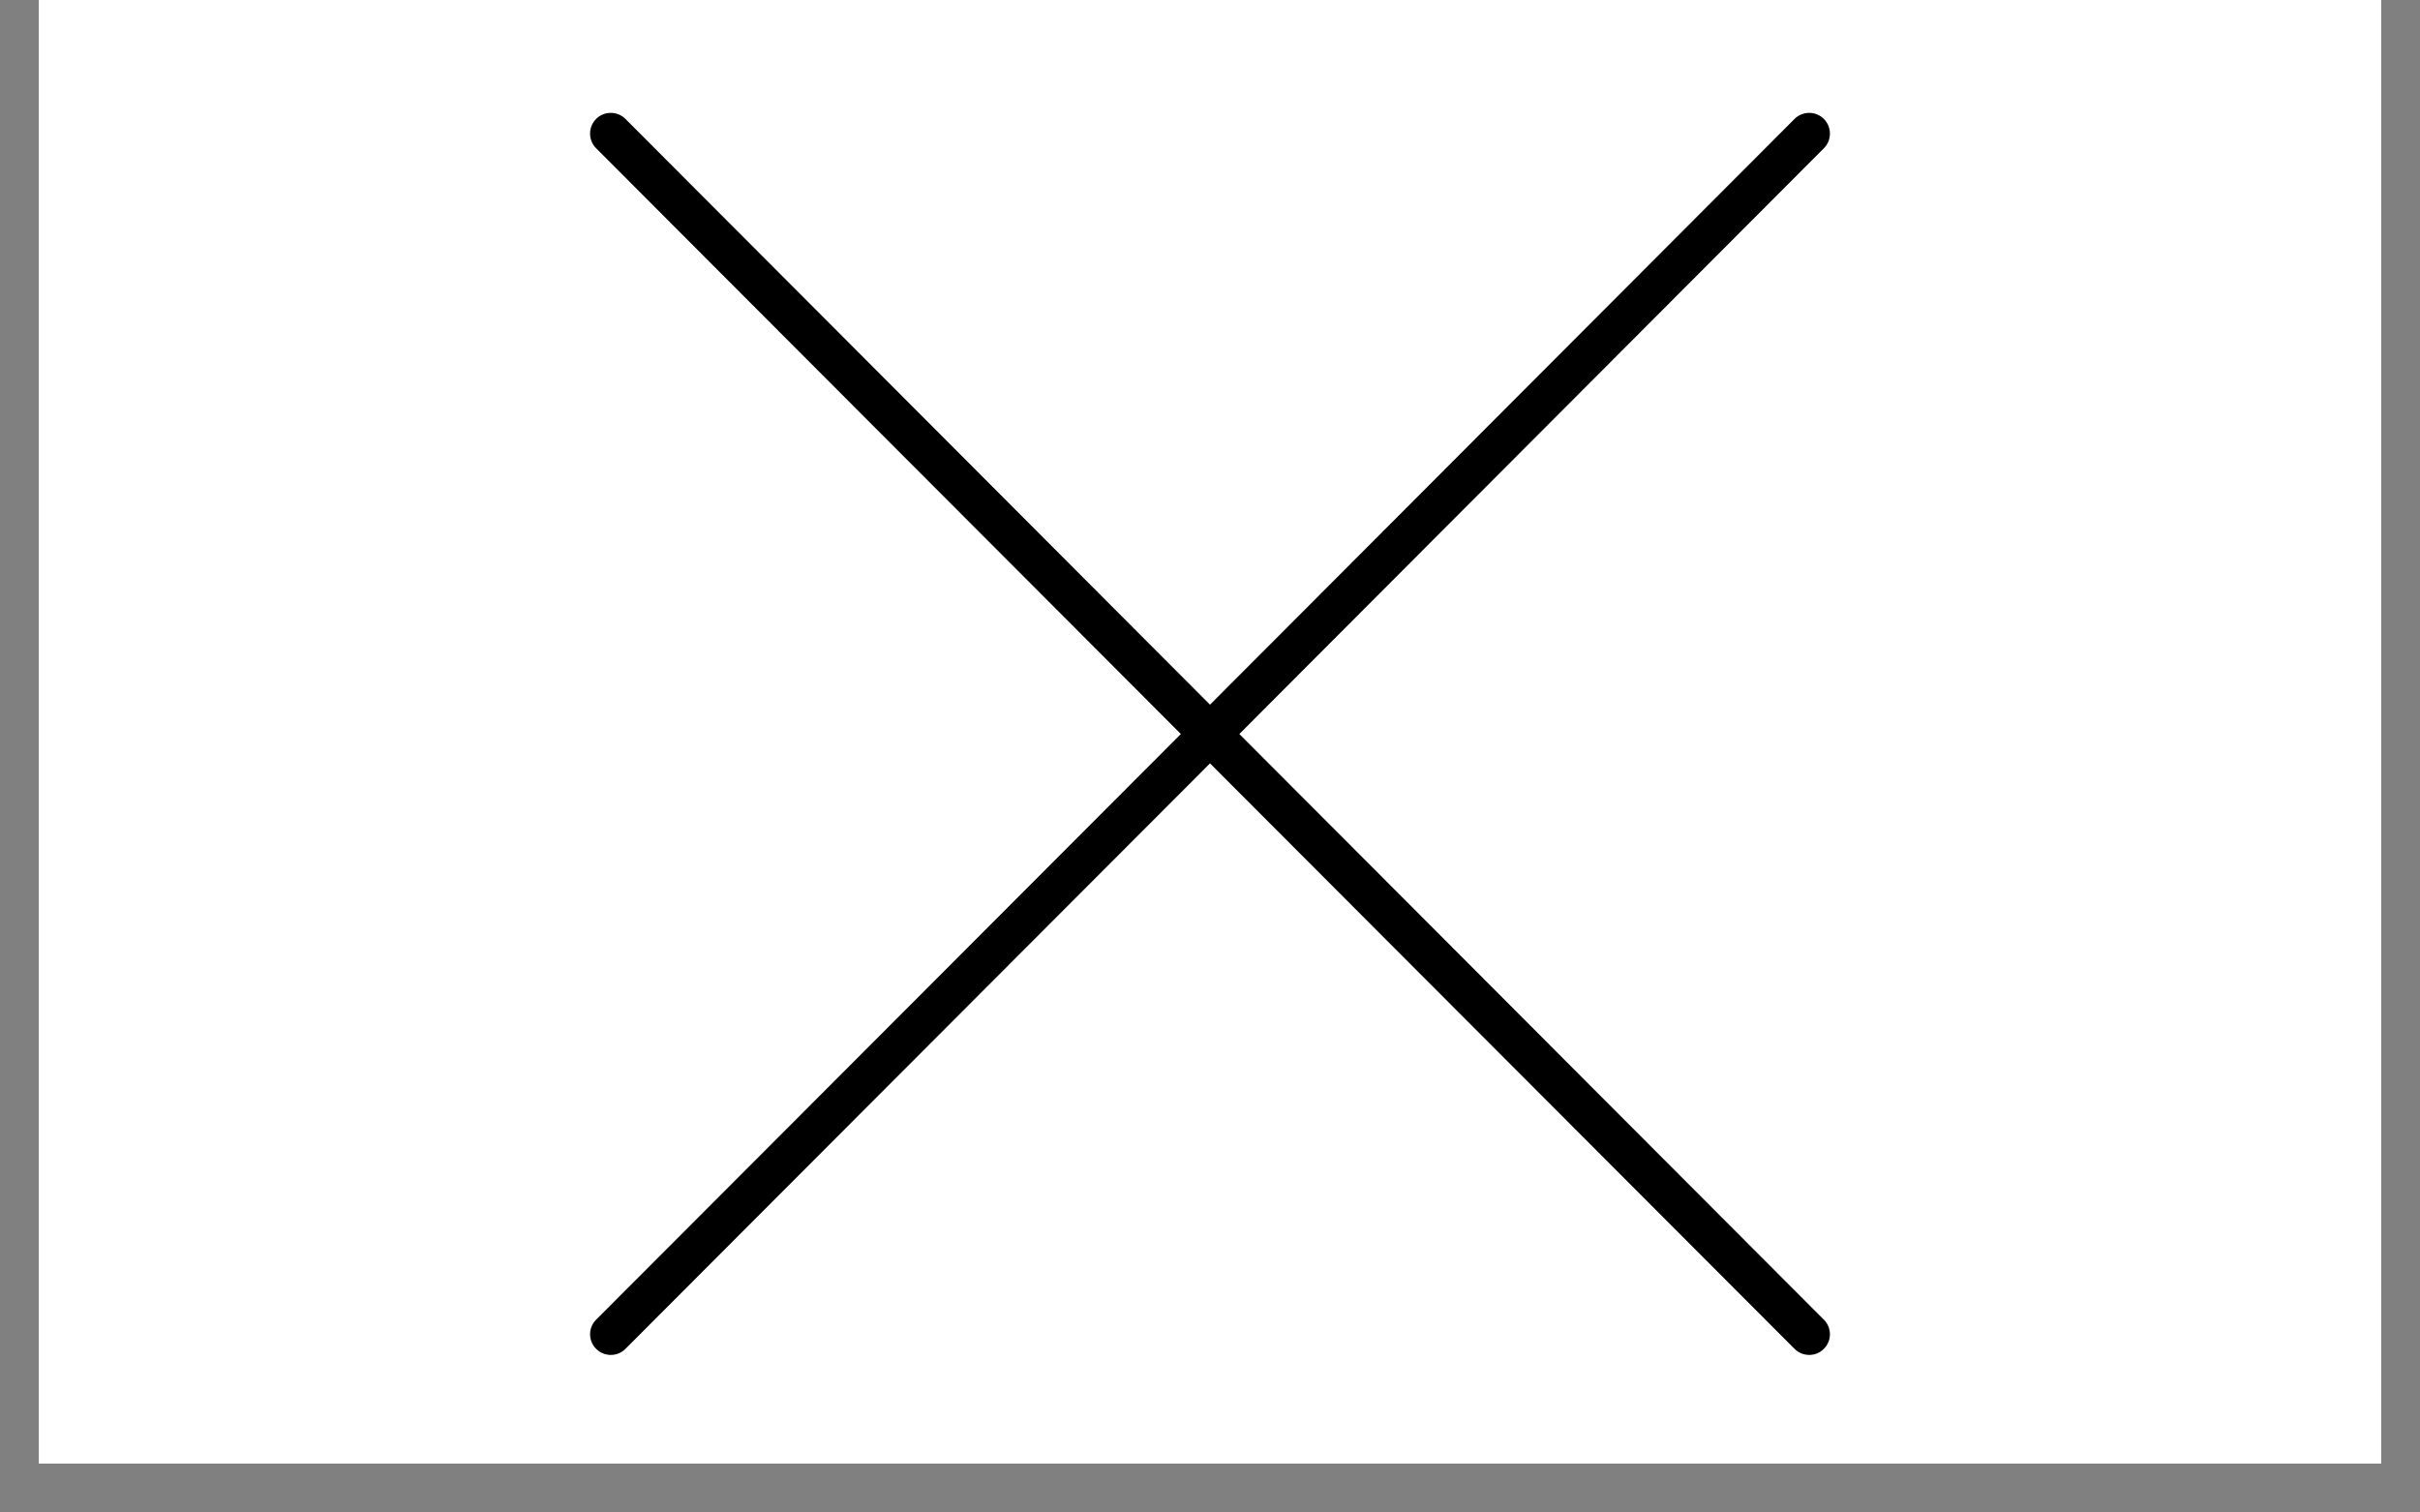
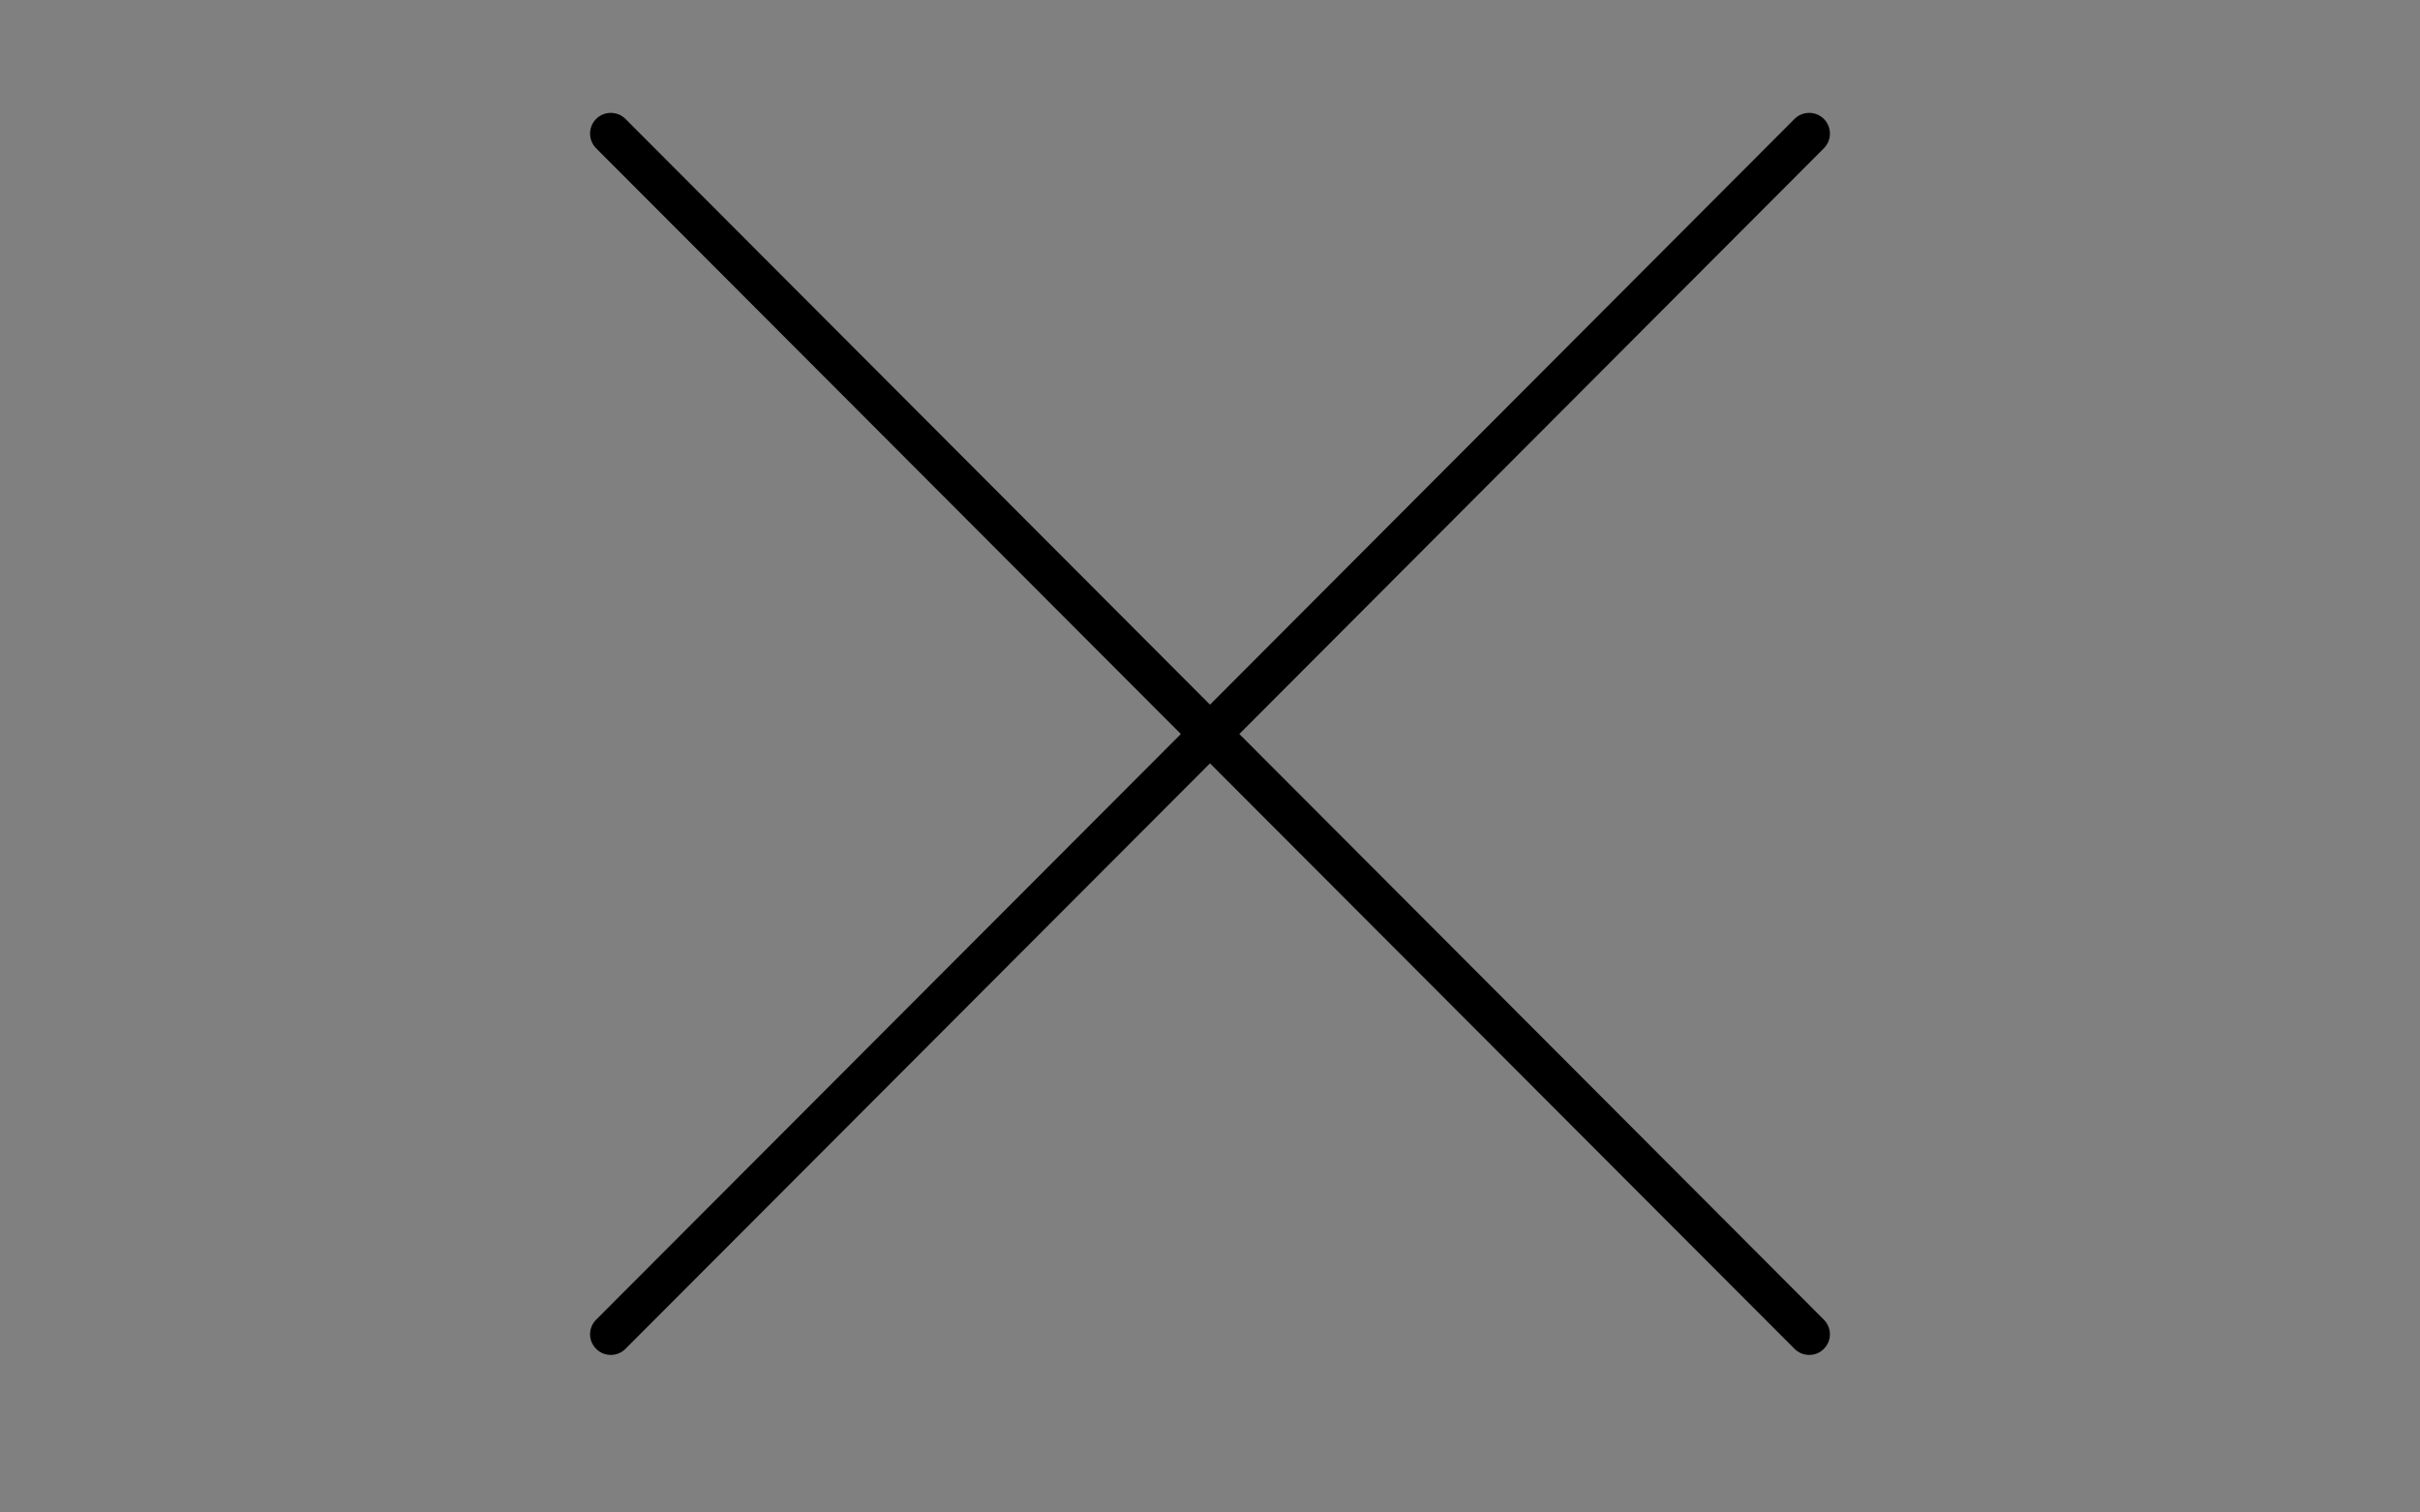
<svg xmlns="http://www.w3.org/2000/svg" width="64" zoomAndPan="magnify" viewBox="0 0 48 30" height="40" preserveAspectRatio="xMidYMid meet" version="1.0">
  <rect x="0" y="0" width="48" height="30" fill="#808080" stroke="none" />
  <defs>
    <clipPath id="c87811e9f1">
-       <path d="M 0.773 0 L 47.227 0 L 47.227 29.031 L 0.773 29.031 Z M 0.773 0 " clip-rule="nonzero" />
-     </clipPath>
+       </clipPath>
    <clipPath id="295a886463">
      <path d="M 11.664 2.203 L 36.34 2.203 L 36.34 26.879 L 11.664 26.879 Z M 11.664 2.203 " clip-rule="nonzero" />
    </clipPath>
  </defs>
  <g clip-path="url(#c87811e9f1)">
    <path fill="#ffffff" d="M 0.773 0 L 47.227 0 L 47.227 29.031 L 0.773 29.031 Z M 0.773 0 " fill-opacity="1" fill-rule="nonzero" />
    <path fill="#ffffff" d="M 0.773 0 L 47.227 0 L 47.227 29.031 L 0.773 29.031 Z M 0.773 0 " fill-opacity="1" fill-rule="nonzero" />
  </g>
  <g clip-path="url(#295a886463)">
    <path fill="#000000" d="M 36.176 26.176 C 36.336 26.336 36.336 26.594 36.176 26.754 C 36.094 26.836 35.992 26.875 35.887 26.875 C 35.781 26.875 35.676 26.836 35.594 26.754 L 24 15.141 L 12.406 26.754 C 12.324 26.836 12.219 26.875 12.117 26.875 C 12.012 26.875 11.906 26.836 11.824 26.754 C 11.664 26.594 11.664 26.336 11.824 26.176 L 23.422 14.559 L 11.824 2.941 C 11.664 2.781 11.664 2.52 11.824 2.359 C 11.984 2.199 12.246 2.199 12.406 2.359 L 24 13.977 L 35.594 2.359 C 35.754 2.199 36.016 2.199 36.176 2.359 C 36.336 2.52 36.336 2.781 36.176 2.941 L 24.582 14.559 Z M 36.176 26.176 " fill-opacity="1" fill-rule="nonzero" />
  </g>
</svg>